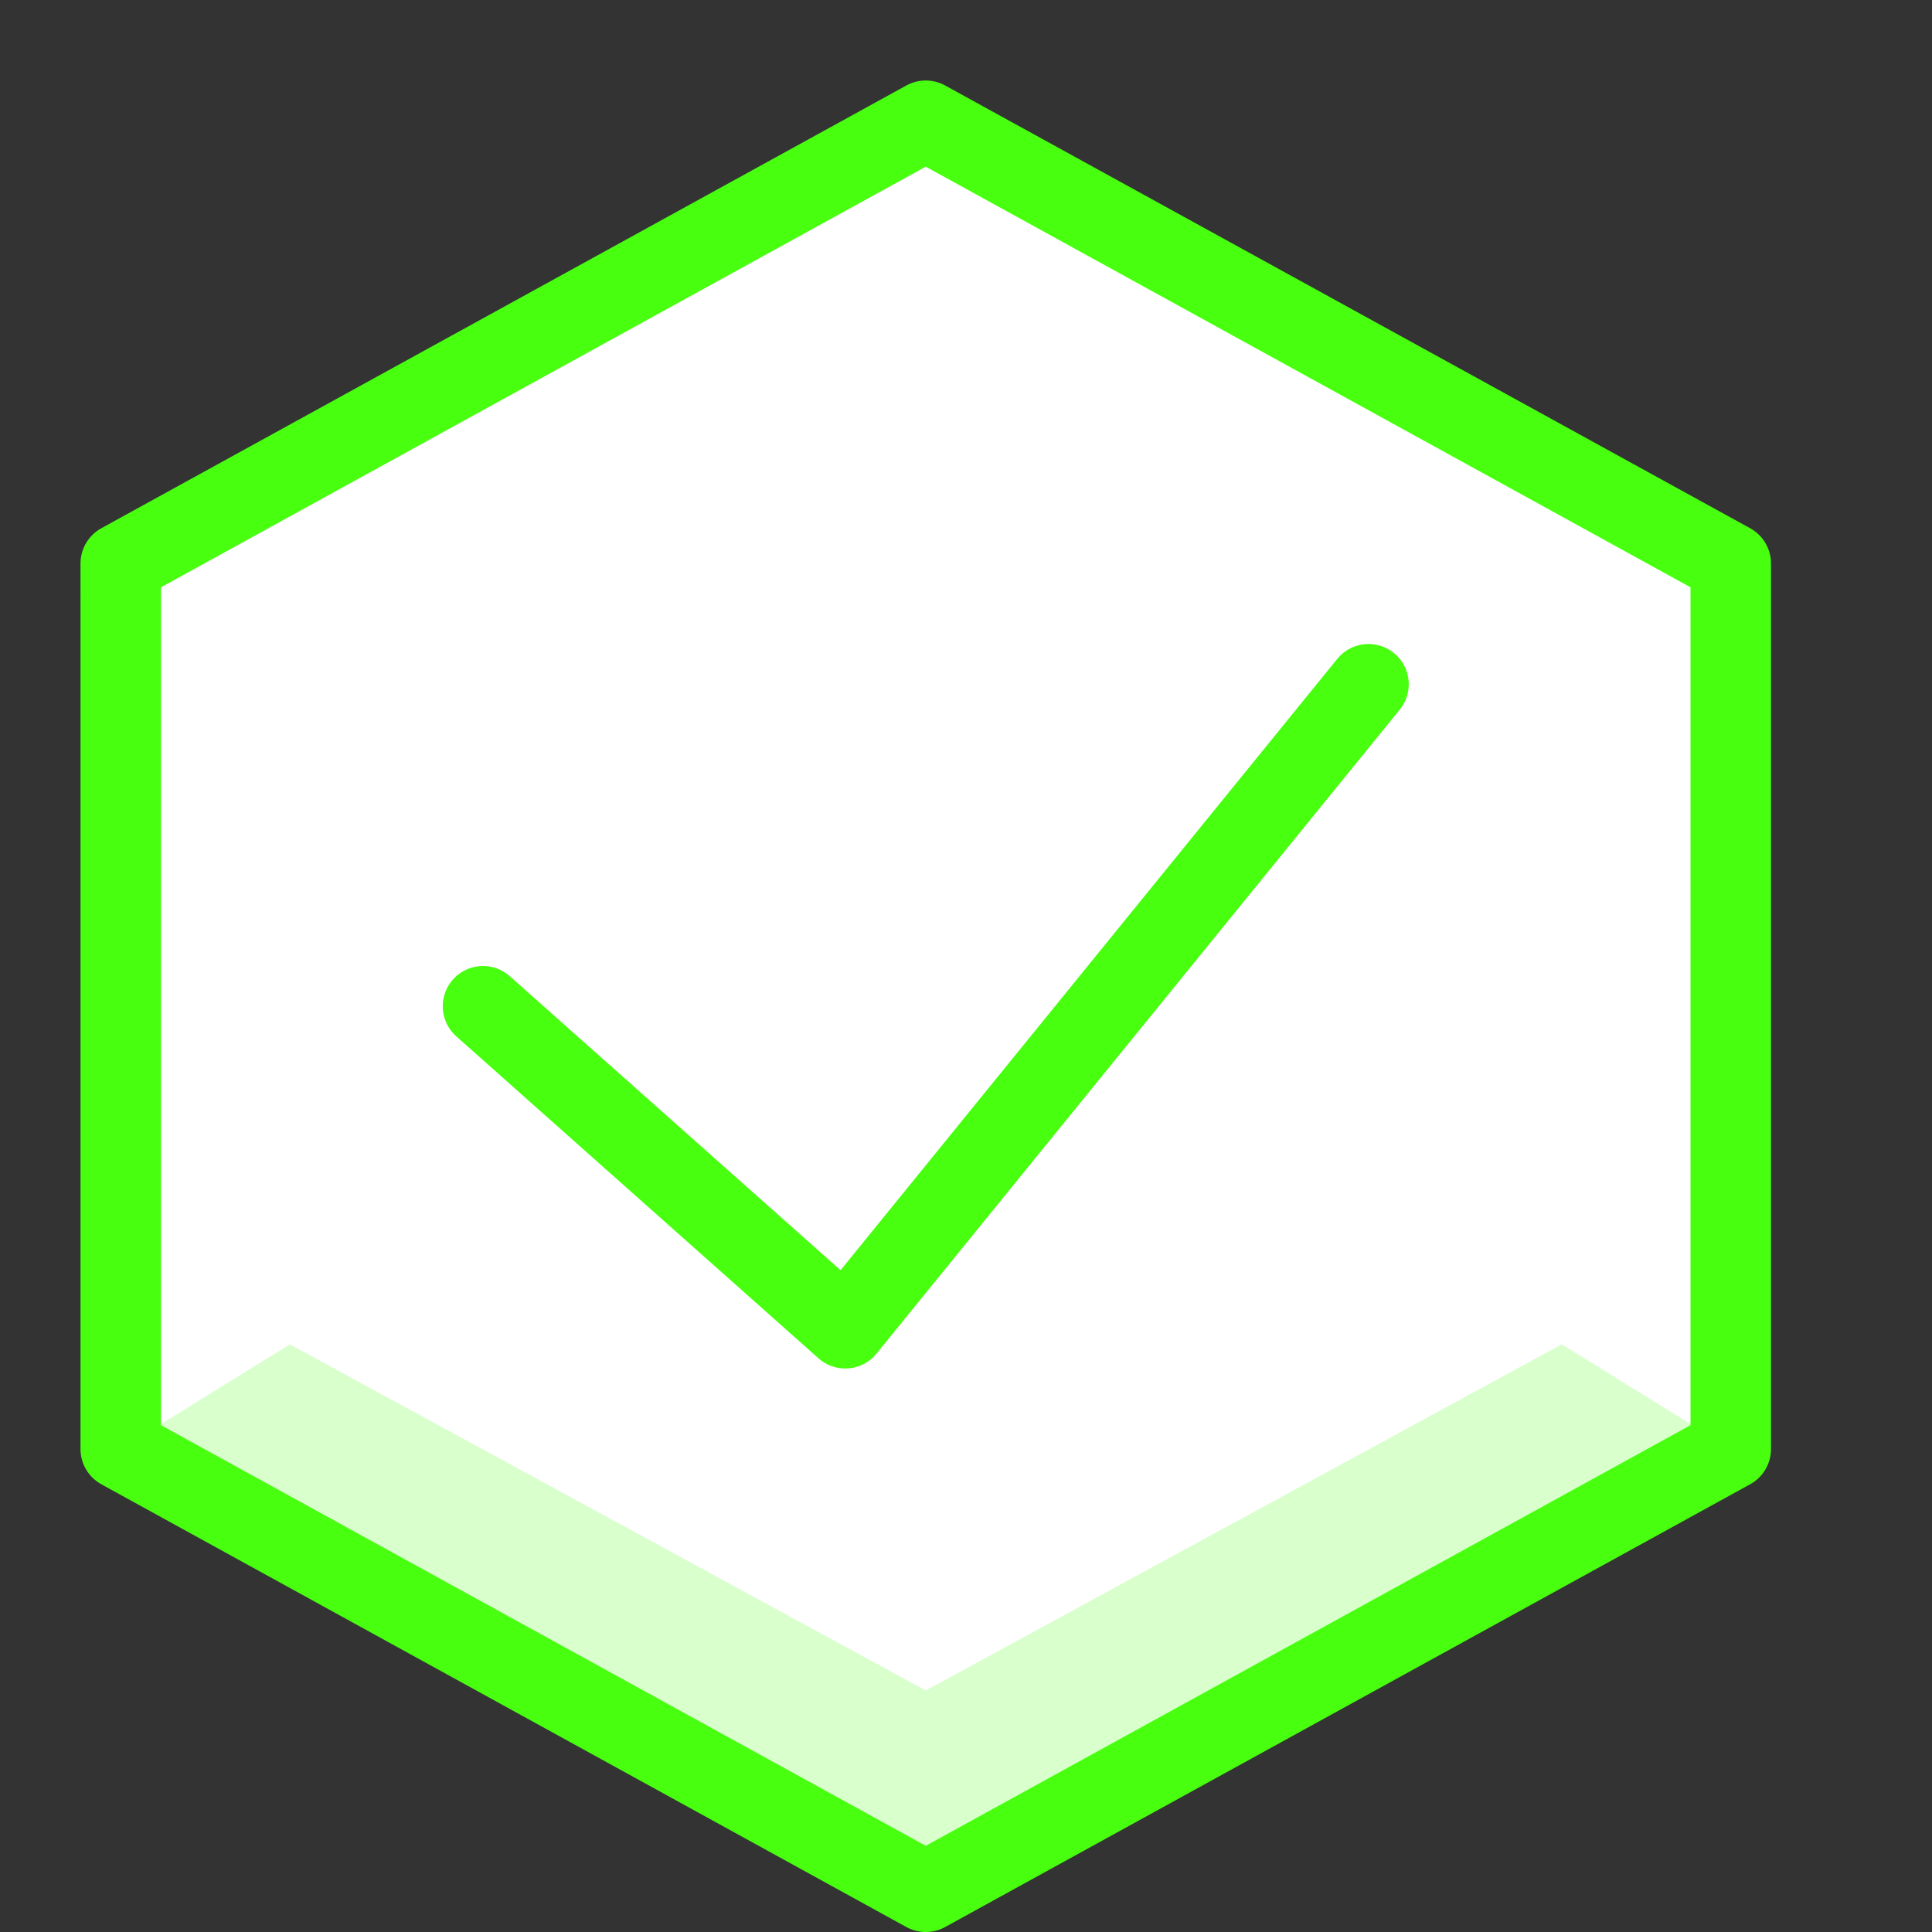
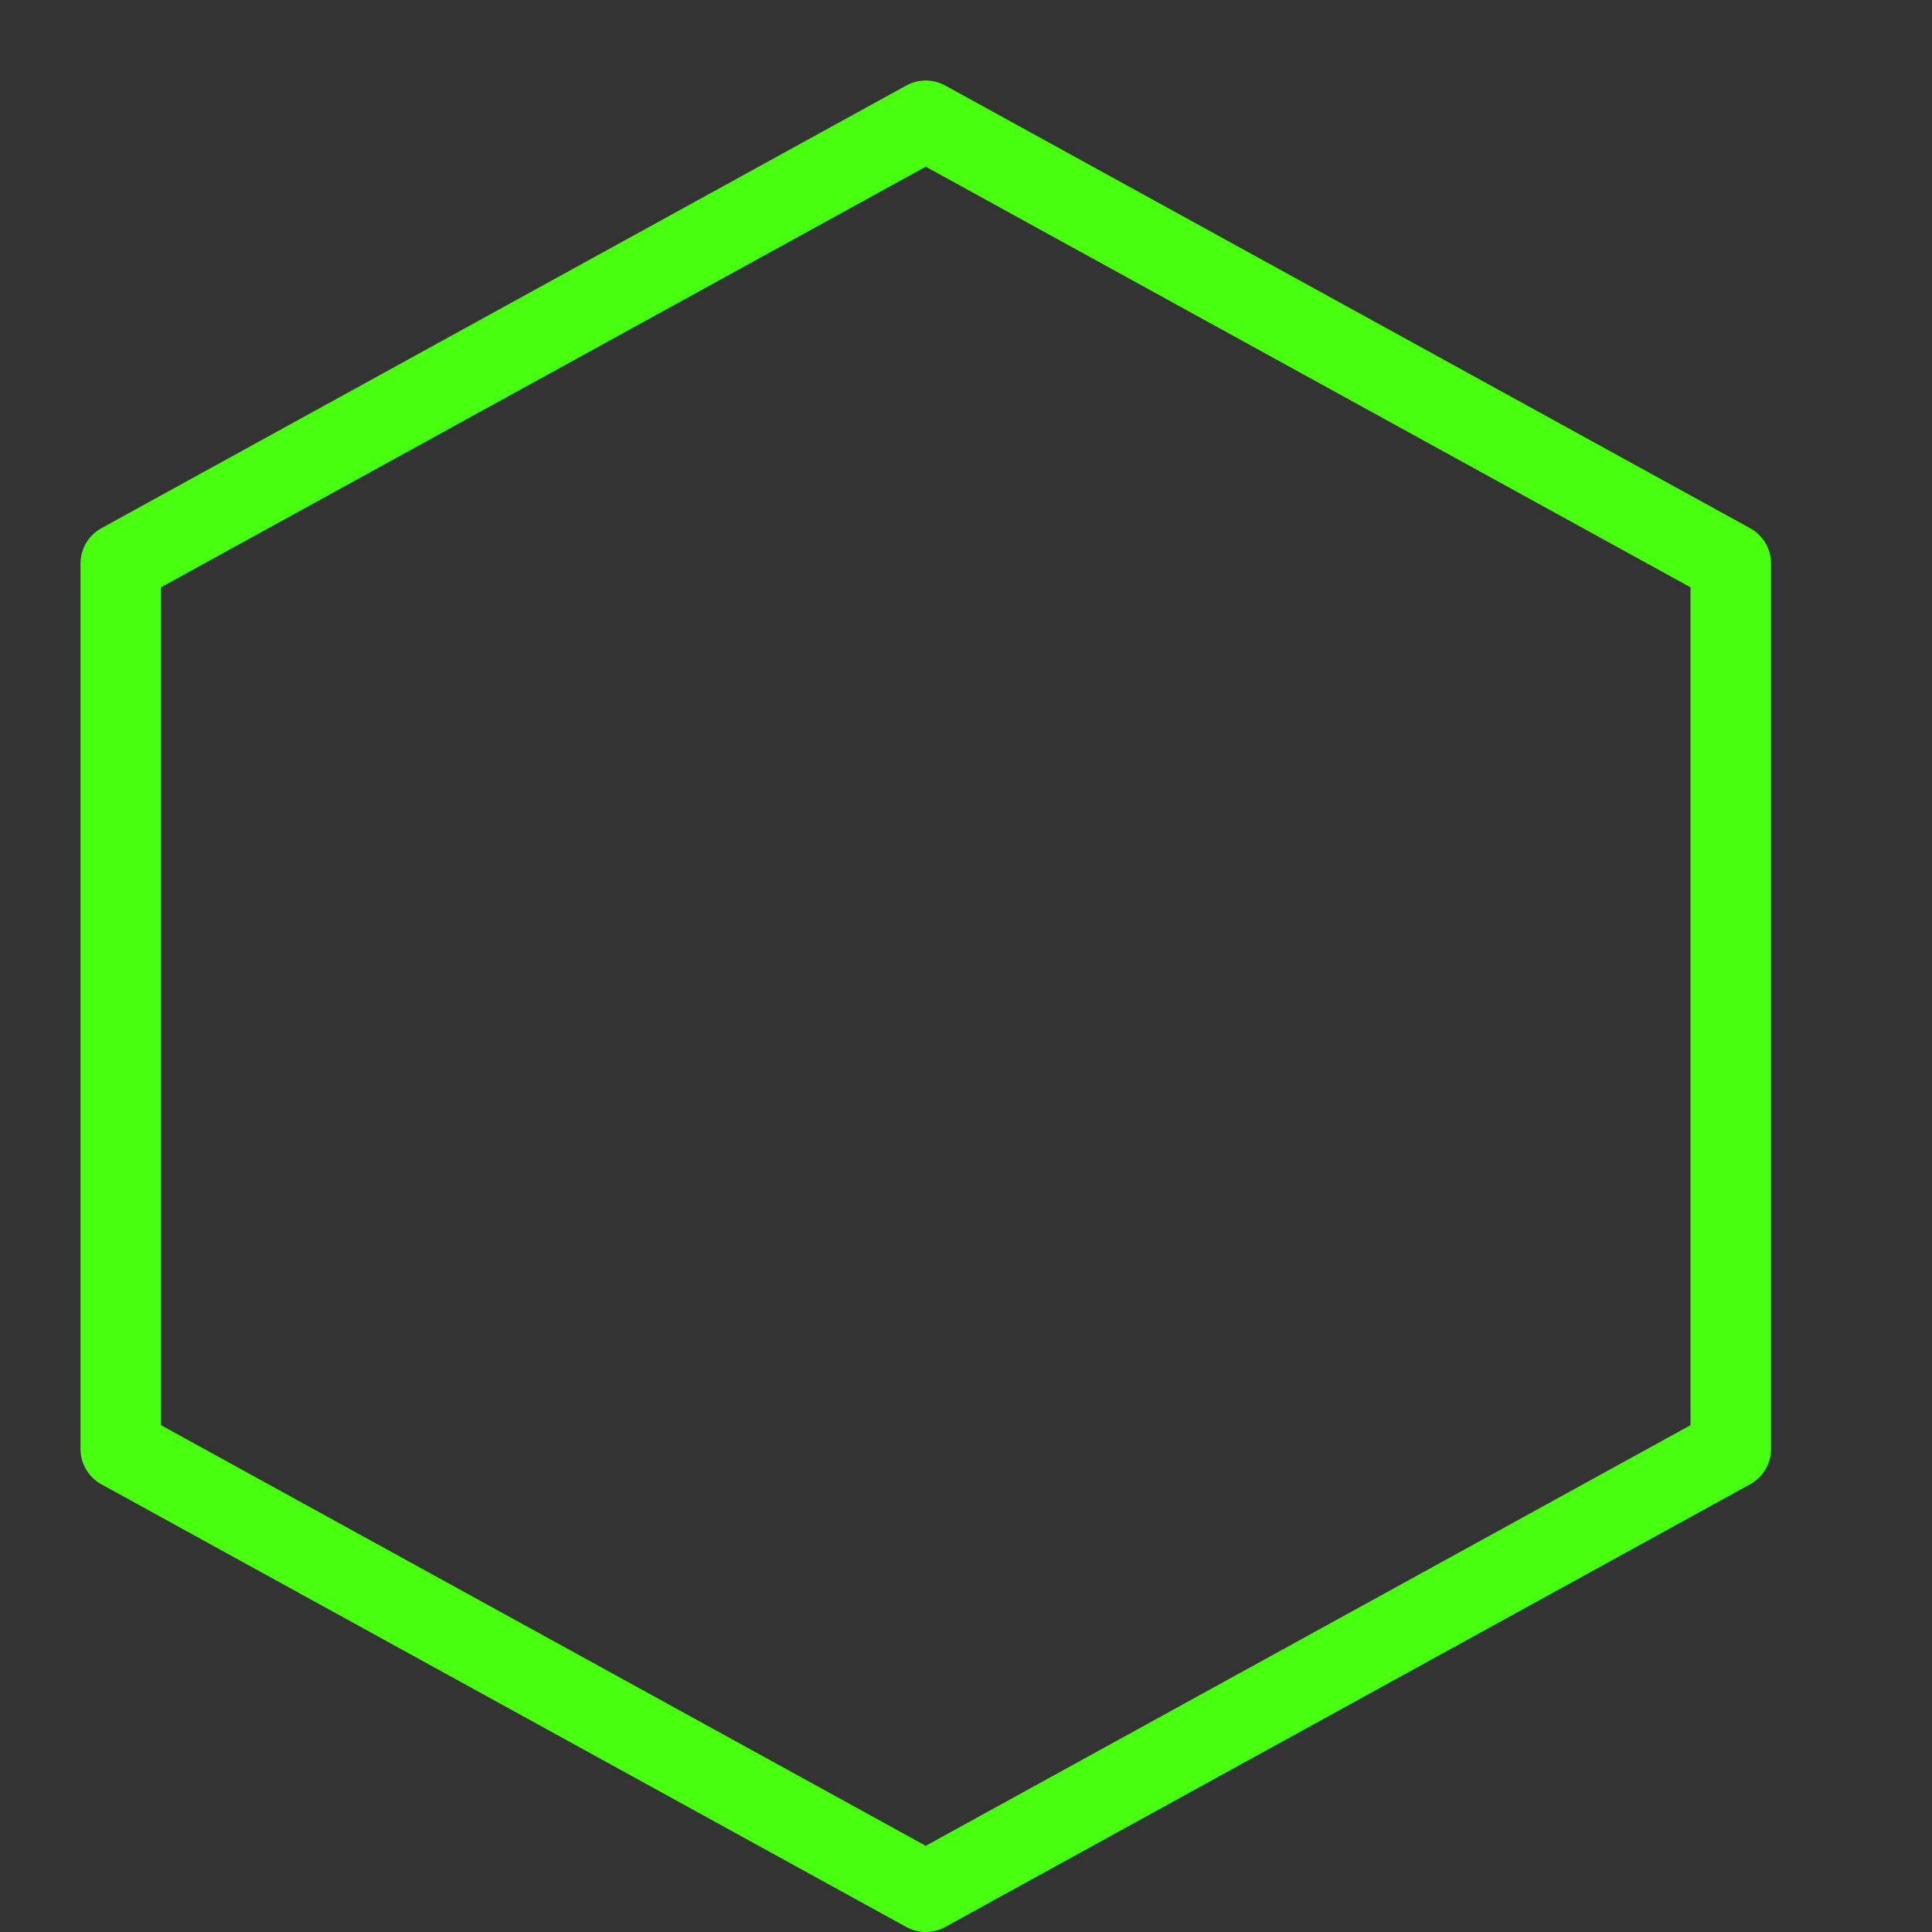
<svg xmlns="http://www.w3.org/2000/svg" xml:space="preserve" viewBox="0 0 24 24" id="Check">
  <rect x="0" y="0" width="24" height="24" fill="#333333" stroke="none" />
  <g id="Duotone" fill="#2ab200" class="color000000 svgShape">
-     <path d="M21.5 18l-10 5.5-10-5.5V7l10-5.5 10 5.5z" fill="#ffffff" class="colorffffff svgShape" />
-     <path d="M19.4 16.7L11.5 21l-7.9-4.3L1.5 18l10 5.5 10-5.5z" fill="#d8ffcc" class="colorcce7ff svgShape" />
    <path d="M21.5 18l-10 5.5-10-5.5V7l10-5.5 10 5.5z" fill="none" stroke="#48ff10" stroke-linecap="round" stroke-linejoin="round" stroke-miterlimit="10" class="colorStroke1078ff svgStroke" />
-     <path d="M6 12.5l4.5 4 6.5-8" fill="none" stroke="#48ff10" stroke-linecap="round" stroke-linejoin="round" stroke-miterlimit="10" class="colorStroke1078ff svgStroke" />
  </g>
-   <path id="Frames-24px" d="M0 0h24v24H0z" fill="none" />
</svg>